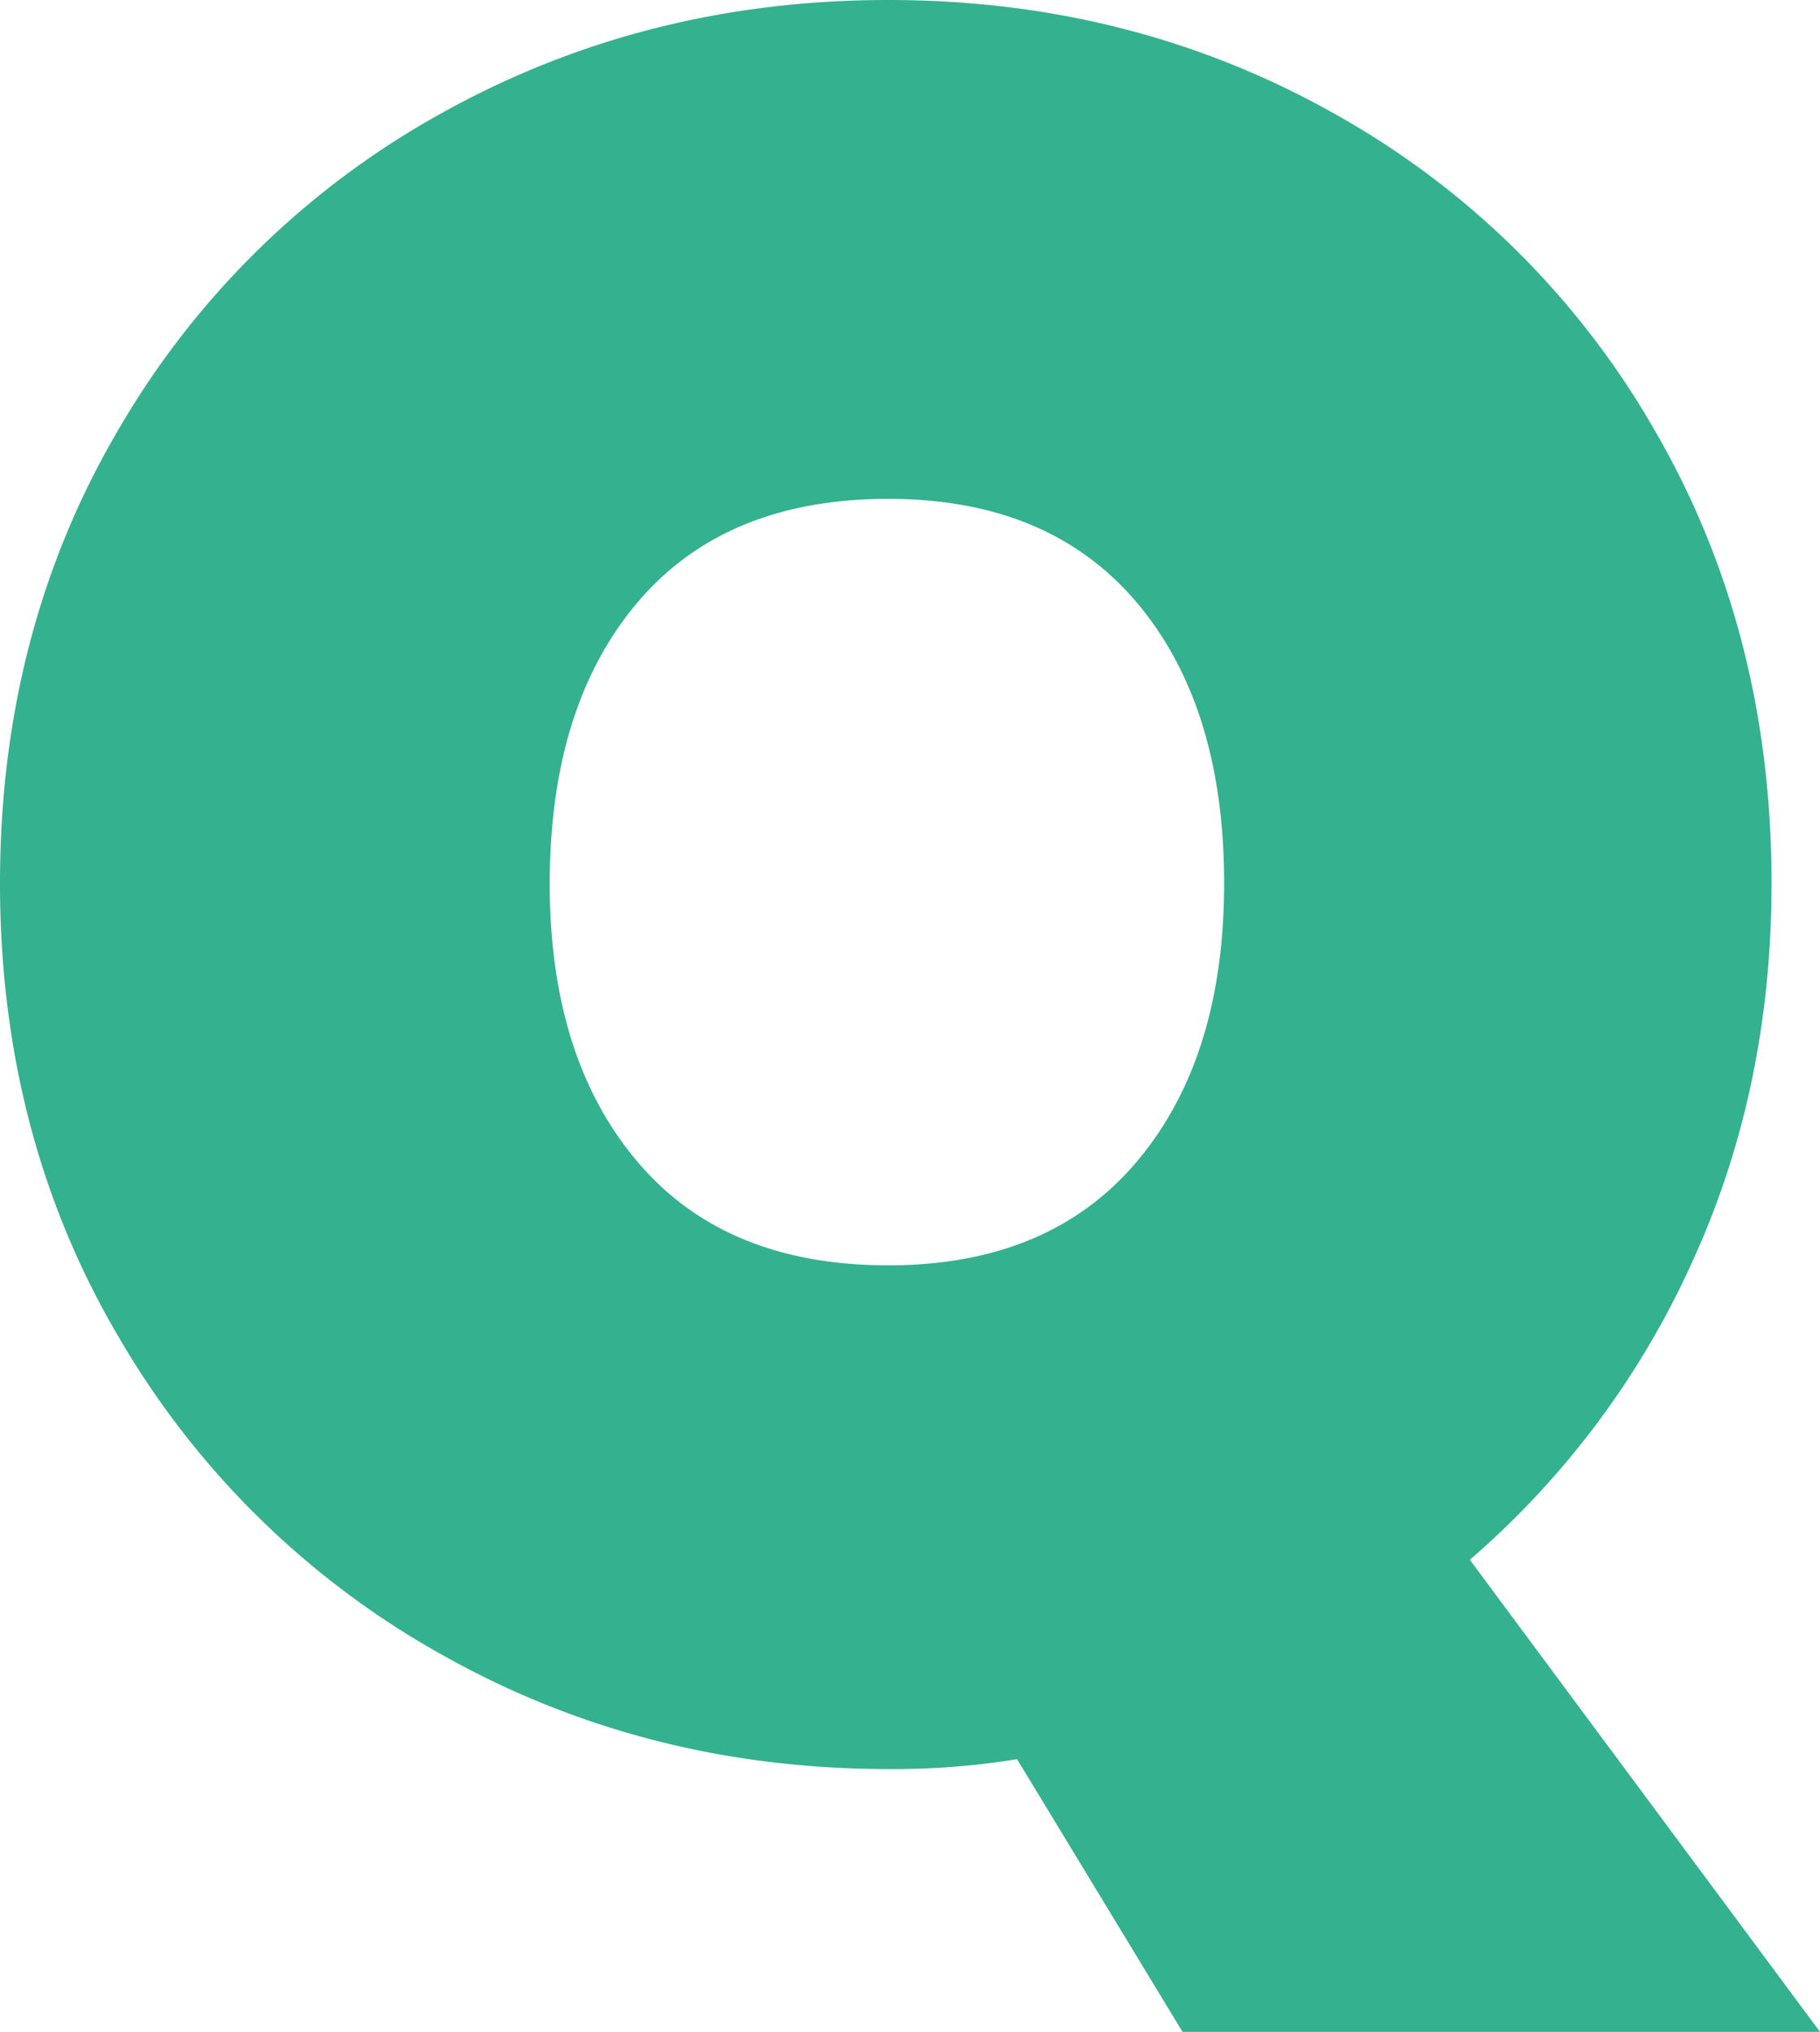
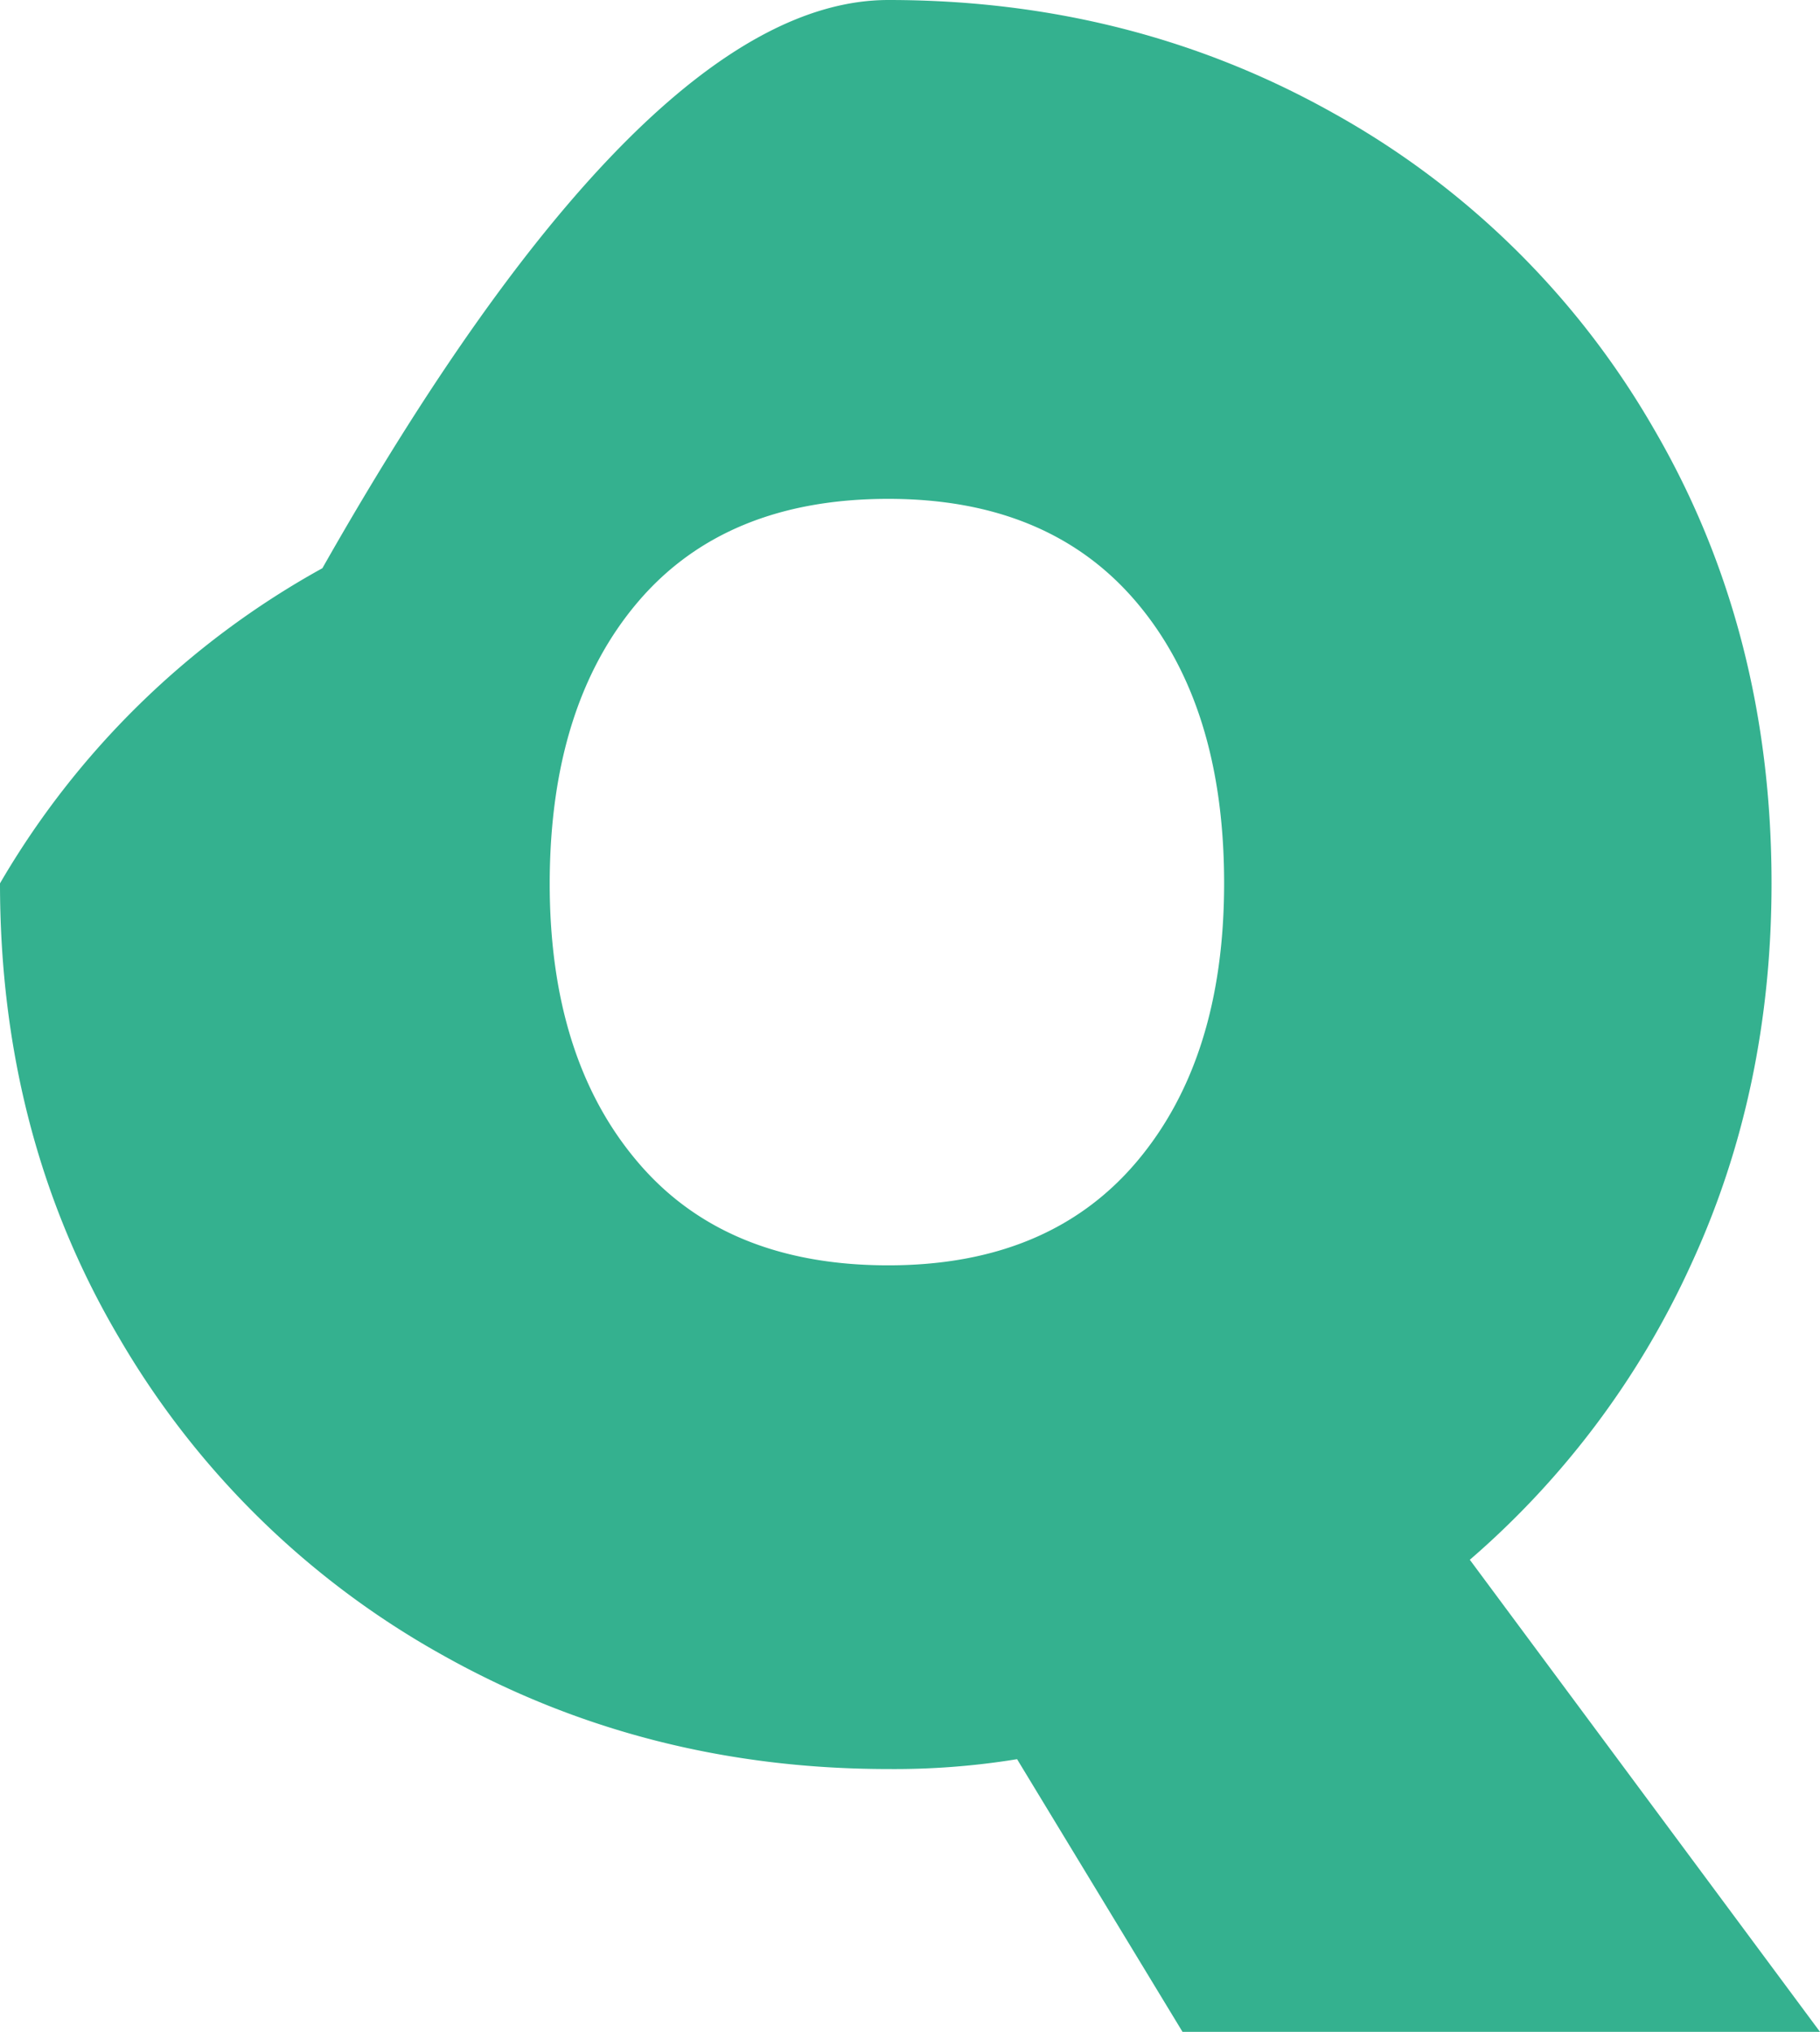
<svg xmlns="http://www.w3.org/2000/svg" viewBox="0 0 413.86 462">
  <defs>
    <style>.cls-1{fill:#34b18f;}</style>
  </defs>
  <g id="Capa_2" data-name="Capa 2">
    <g id="Capa_1-2" data-name="Capa 1">
-       <path class="cls-1" d="M268.9,462l-37.62-62A173.38,173.38,0,0,1,202,402.24q-55.33,0-101.53-26a194.52,194.52,0,0,1-73.31-71.93Q0,258.4,0,200.85T27.11,97.38a192.56,192.56,0,0,1,73.31-71.65Q146.62,0,202,0T303.21,25.73A191.17,191.17,0,0,1,376,97.38q26.84,45.93,26.84,103.47,0,47-18.26,86.58a196,196,0,0,1-50.35,67.23L413.86,462ZM145,264.2q19.92,23.52,57,23.51,36.53,0,56.44-23.51t19.92-63.35q0-40.4-19.92-63.91T202,113.43q-37.06,0-57,23.51T125,200.85Q125,240.68,145,264.2Z" />
+       <path class="cls-1" d="M268.9,462l-37.62-62A173.38,173.38,0,0,1,202,402.24q-55.33,0-101.53-26a194.52,194.52,0,0,1-73.31-71.93Q0,258.4,0,200.85a192.56,192.56,0,0,1,73.31-71.65Q146.62,0,202,0T303.21,25.73A191.17,191.17,0,0,1,376,97.38q26.84,45.93,26.84,103.47,0,47-18.26,86.58a196,196,0,0,1-50.35,67.23L413.86,462ZM145,264.2q19.92,23.52,57,23.51,36.53,0,56.44-23.51t19.92-63.35q0-40.4-19.92-63.91T202,113.43q-37.06,0-57,23.51T125,200.85Q125,240.68,145,264.2Z" />
    </g>
  </g>
</svg>